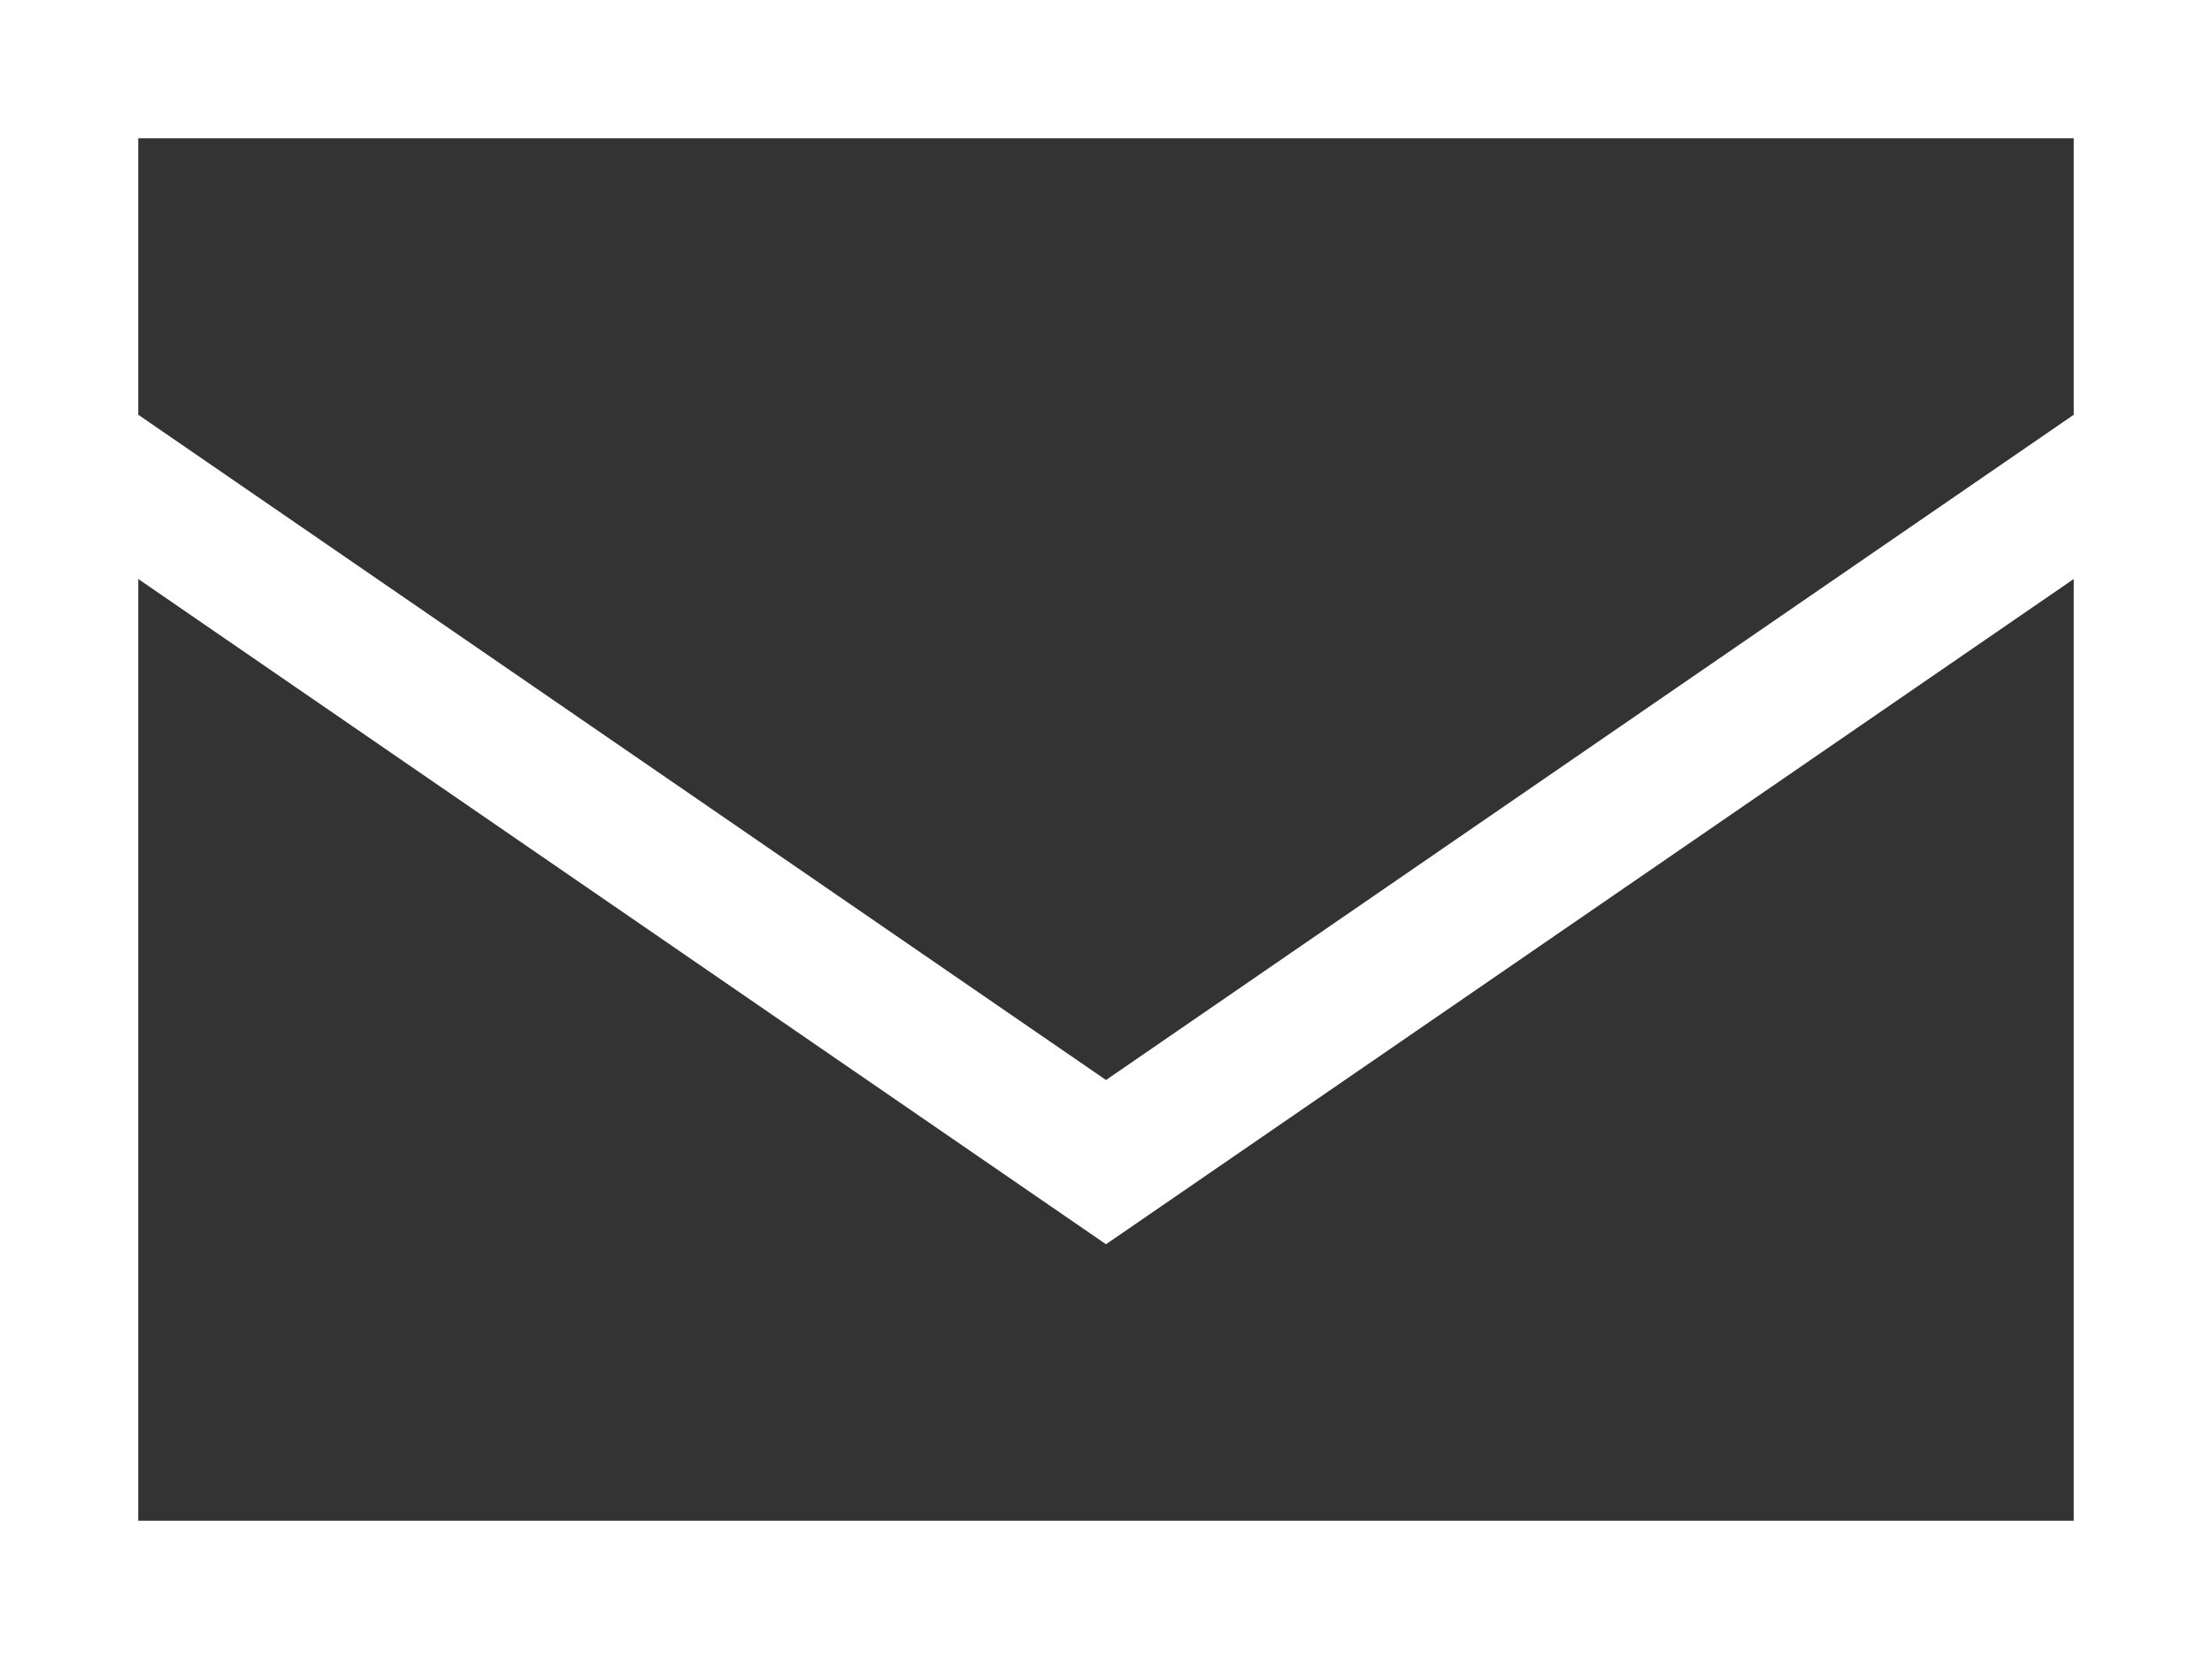
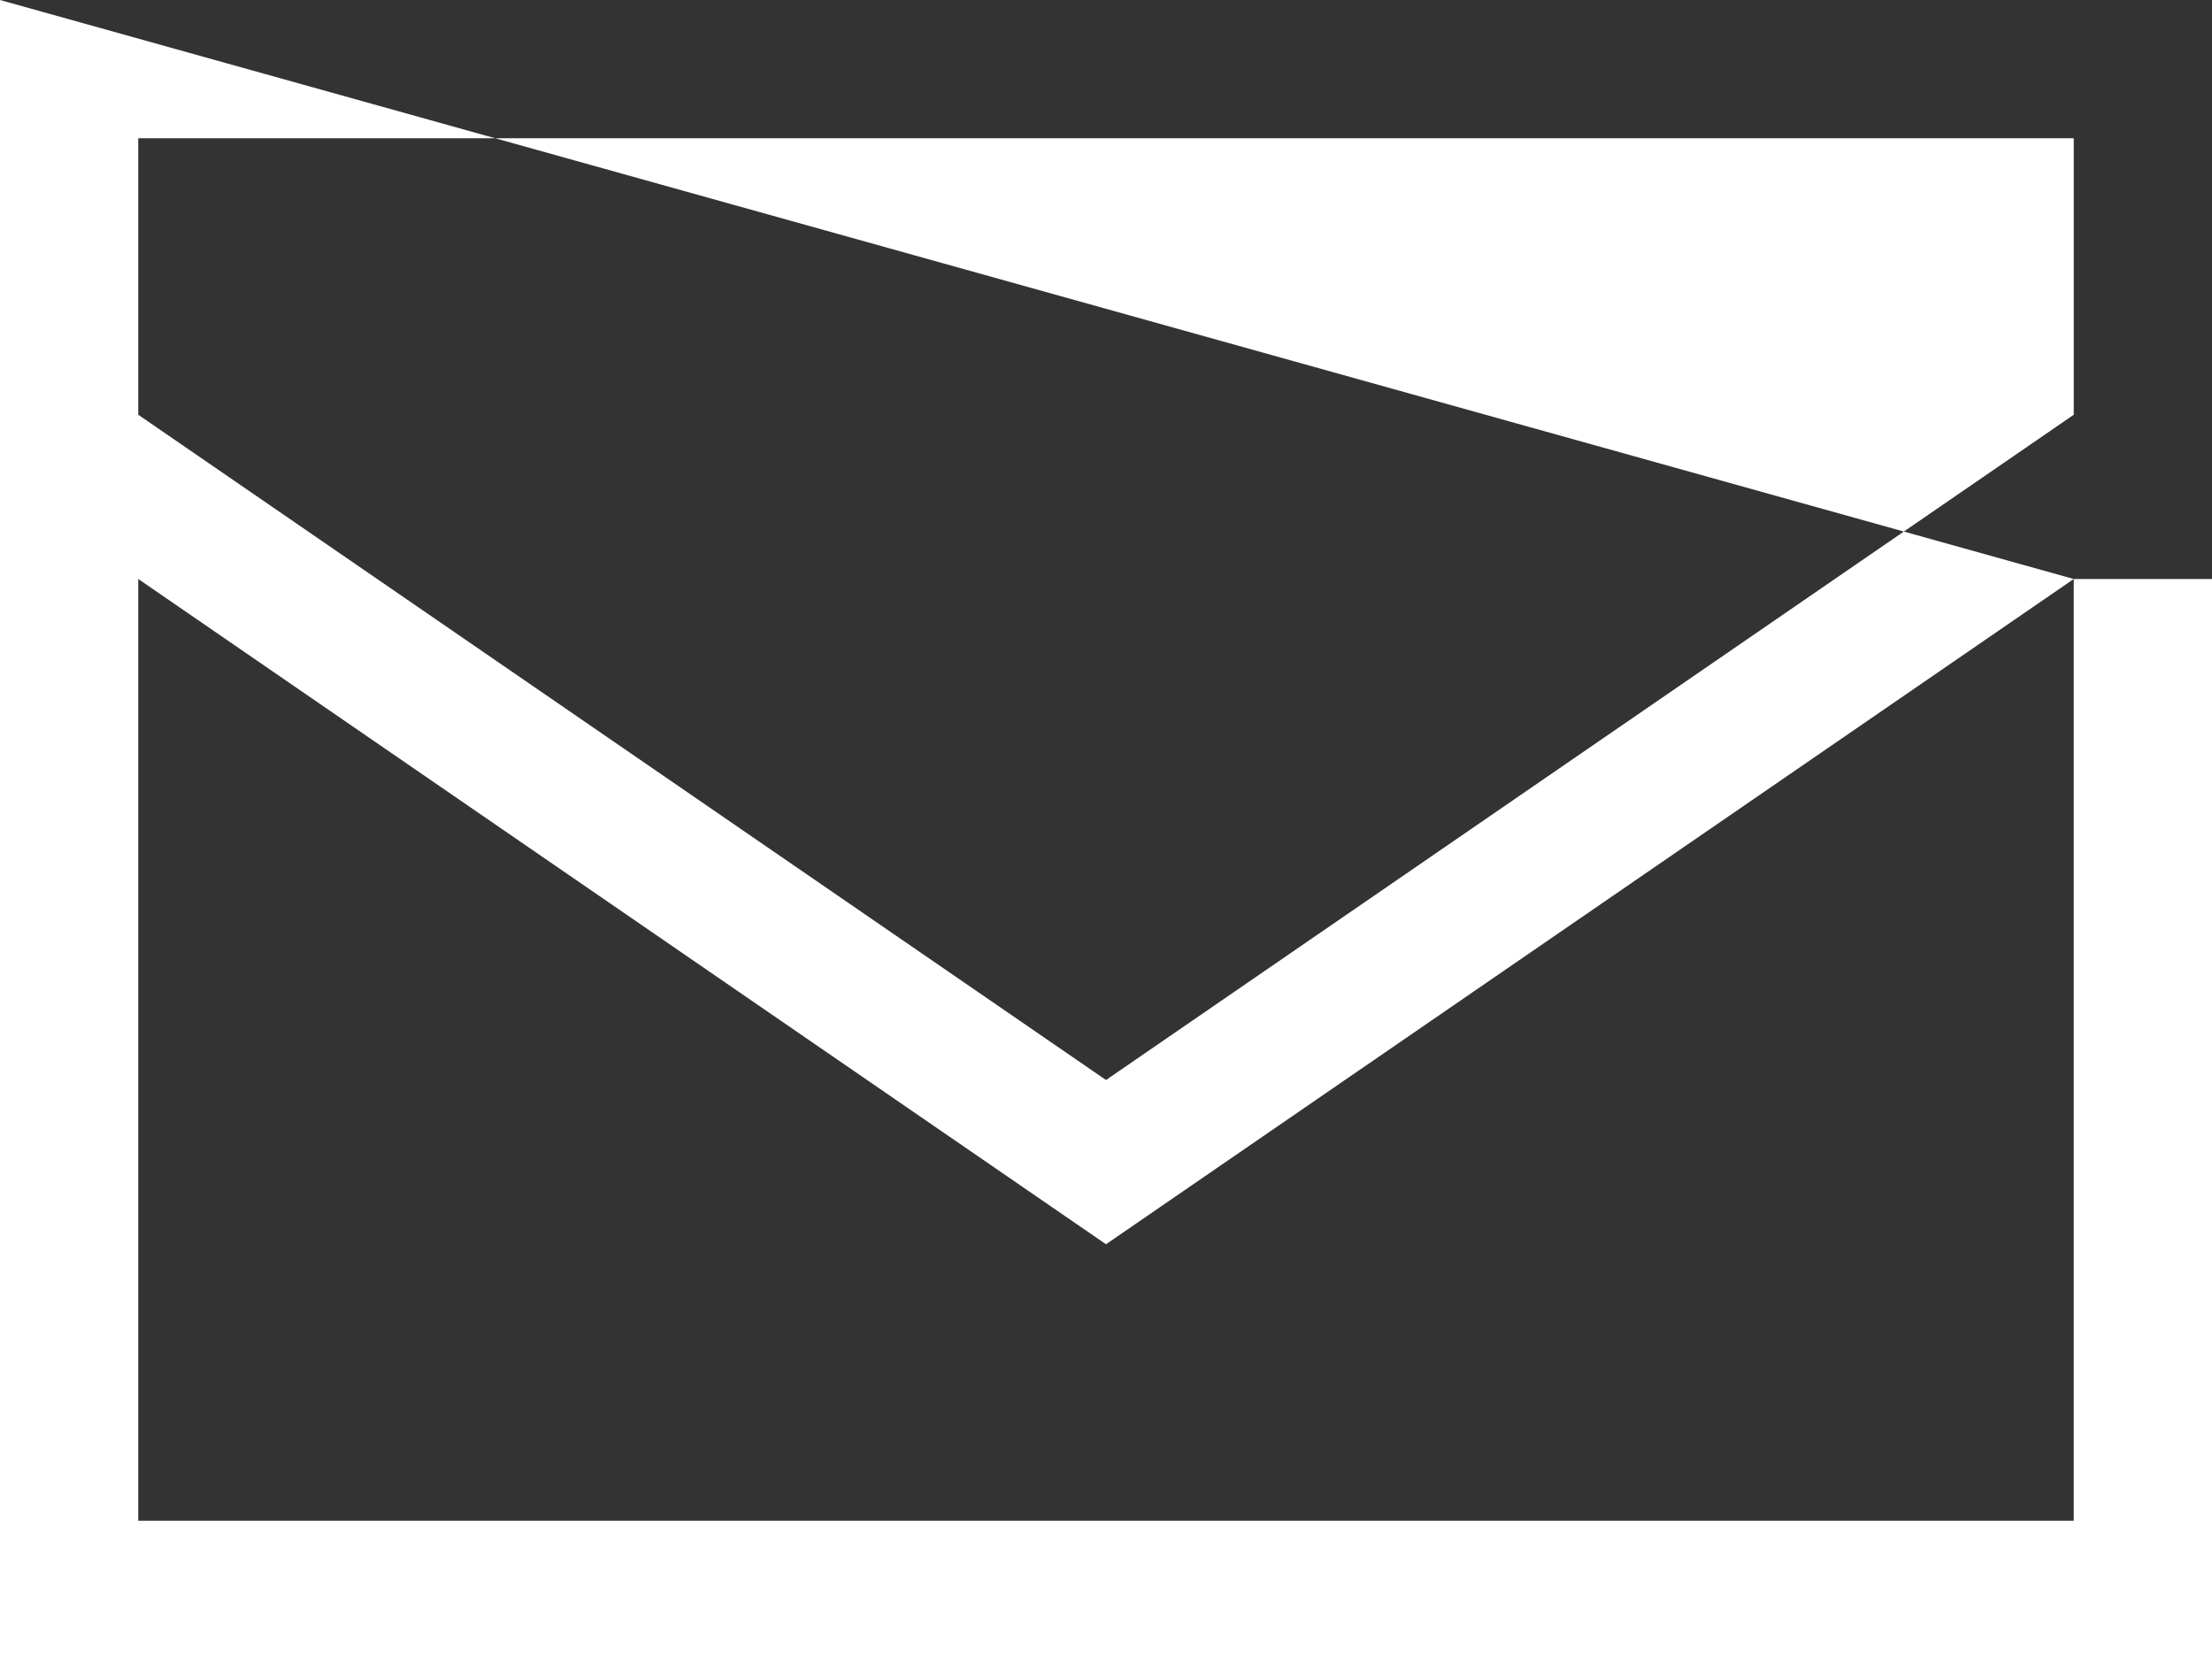
<svg xmlns="http://www.w3.org/2000/svg" width="16" height="12" viewBox="0 0 16 12" fill="none">
  <rect x="0" y="0" width="16" height="12" fill="#333333" stroke="none" />
-   <path d="M1 3L8 7.812L15 3V1H1V3ZM15 4.188L8 9L1 4.188V11H15V4.188ZM0 0H16V12H0V0Z" fill="white" />
+   <path d="M1 3L8 7.812L15 3V1H1V3ZM15 4.188L8 9L1 4.188V11H15V4.188ZH16V12H0V0Z" fill="white" />
</svg>